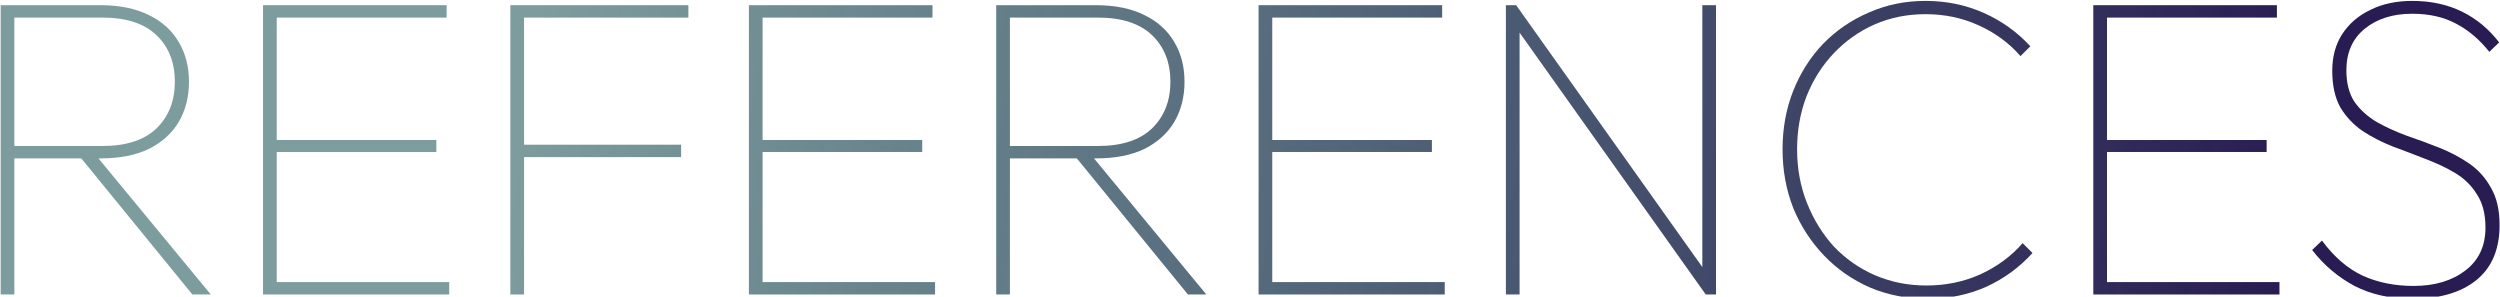
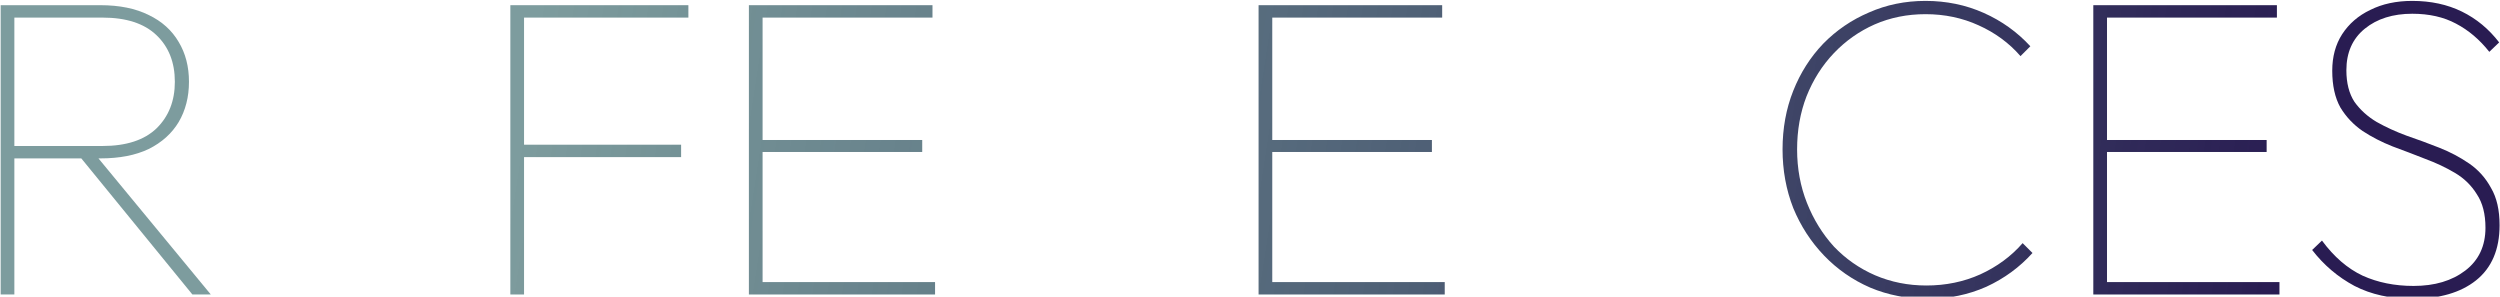
<svg xmlns="http://www.w3.org/2000/svg" width="1180" height="140" viewBox="0 0 1180 140" fill="none">
  <path d="M3.548 74.764V68.906H48.392C59.57 68.906 68.054 66.145 73.844 60.624C79.635 54.968 82.53 47.629 82.53 38.606C82.53 29.449 79.635 22.109 73.844 16.588C68.054 11.067 59.57 8.306 48.392 8.306H3.548V2.448H47.382C56.405 2.448 64.014 3.997 70.208 7.094C76.403 10.057 81.116 14.299 84.348 19.82C87.58 25.207 89.196 31.469 89.196 38.606C89.196 45.743 87.58 52.073 84.348 57.594C81.116 62.981 76.403 67.223 70.208 70.32C64.014 73.283 56.405 74.764 47.382 74.764H3.548ZM0.316 139V2.448H6.78V139H0.316ZM90.812 139L36.07 71.936L43.14 70.724L99.498 139H90.812Z" fill="url(#paint0_linear_3142_83809)" />
-   <path d="M124.152 139V2.448H130.616V139H124.152ZM127.788 139V133.142H212.022V139H127.788ZM127.788 71.734V66.078H205.962V71.734H127.788ZM127.788 8.306V2.448H210.81V8.306H127.788Z" fill="url(#paint1_linear_3142_83809)" />
  <path d="M240.886 139V2.448H247.35V139H240.886ZM244.522 74.158V68.3H321.484V74.158H244.522ZM244.522 8.306V2.448H324.918V8.306H244.522Z" fill="url(#paint2_linear_3142_83809)" />
  <path d="M353.477 139V2.448H359.941V139H353.477ZM357.113 139V133.142H441.347V139H357.113ZM357.113 71.734V66.078H435.287V71.734H357.113ZM357.113 8.306V2.448H440.135V8.306H357.113Z" fill="url(#paint3_linear_3142_83809)" />
-   <path d="M473.443 74.764V68.906H518.287C529.464 68.906 537.948 66.145 543.739 60.624C549.53 54.968 552.425 47.629 552.425 38.606C552.425 29.449 549.53 22.109 543.739 16.588C537.948 11.067 529.464 8.306 518.287 8.306H473.443V2.448H517.277C526.3 2.448 533.908 3.997 540.103 7.094C546.298 10.057 551.011 14.299 554.243 19.82C557.475 25.207 559.091 31.469 559.091 38.606C559.091 45.743 557.475 52.073 554.243 57.594C551.011 62.981 546.298 67.223 540.103 70.32C533.908 73.283 526.3 74.764 517.277 74.764H473.443ZM470.211 139V2.448H476.675V139H470.211ZM560.707 139L505.965 71.936L513.035 70.724L569.393 139H560.707Z" fill="url(#paint4_linear_3142_83809)" />
  <path d="M594.047 139V2.448H600.51V139H594.047ZM597.682 139V133.142H681.917V139H597.682ZM597.682 71.734V66.078H675.857V71.734H597.682ZM597.682 8.306V2.448H680.705V8.306H597.682Z" fill="url(#paint5_linear_3142_83809)" />
-   <path d="M710.78 139V2.448H715.628L717.244 10.932V139H710.78ZM805.114 139L714.214 11.134L715.628 2.448L806.528 130.314L805.114 139ZM805.114 139L803.498 130.516V2.448H809.962V139H805.114Z" fill="url(#paint6_linear_3142_83809)" />
  <path d="M909.842 141.02C900.146 141.02 891.123 139.269 882.774 135.768C874.425 132.132 867.153 127.082 860.958 120.618C854.763 114.154 849.915 106.68 846.414 98.196C843.047 89.577 841.364 80.353 841.364 70.522C841.364 60.557 843.047 51.332 846.414 42.848C849.781 34.364 854.494 26.957 860.554 20.628C866.749 14.299 873.953 9.383 882.168 5.882C890.383 2.246 899.271 0.428 908.832 0.428C918.663 0.428 927.82 2.313 936.304 6.084C944.788 9.855 952.127 15.107 958.322 21.84L953.676 26.486C948.289 20.291 941.691 15.443 933.88 11.942C926.204 8.441 917.855 6.69 908.832 6.69C900.213 6.69 892.201 8.306 884.794 11.538C877.522 14.77 871.125 19.281 865.604 25.072C860.083 30.863 855.773 37.663 852.676 45.474C849.713 53.15 848.232 61.499 848.232 70.522C848.232 79.545 849.781 87.961 852.878 95.772C855.975 103.583 860.217 110.451 865.604 116.376C871.125 122.167 877.589 126.678 884.996 129.91C892.537 133.142 900.617 134.758 909.236 134.758C918.393 134.758 926.877 133.007 934.688 129.506C942.633 125.87 949.299 120.955 954.686 114.76L959.332 119.406C953.272 126.139 946 131.459 937.516 135.364C929.032 139.135 919.807 141.02 909.842 141.02Z" fill="url(#paint7_linear_3142_83809)" />
  <path d="M988.041 139V2.448H994.505V139H988.041ZM991.677 139V133.142H1075.91V139H991.677ZM991.677 71.734V66.078H1069.85V71.734H991.677ZM991.677 8.306V2.448H1074.7V8.306H991.677Z" fill="url(#paint8_linear_3142_83809)" />
  <path d="M1138.8 141.02C1128.29 141.02 1119.13 139 1111.32 134.96C1103.51 130.785 1096.85 125.129 1091.33 117.992L1095.97 113.548C1101.63 121.224 1108.02 126.745 1115.16 130.112C1122.3 133.344 1130.31 134.96 1139.2 134.96C1149.17 134.96 1157.31 132.536 1163.64 127.688C1169.97 122.84 1173.14 116.107 1173.14 107.488C1173.14 101.024 1171.79 95.772 1169.1 91.732C1166.54 87.557 1163.1 84.191 1158.79 81.632C1154.48 79.073 1149.77 76.851 1144.65 74.966C1139.54 72.946 1134.42 70.993 1129.3 69.108C1124.18 67.088 1119.47 64.664 1115.16 61.836C1110.85 58.873 1107.35 55.17 1104.66 50.726C1102.1 46.147 1100.82 40.357 1100.82 33.354C1100.82 26.755 1102.37 21.032 1105.47 16.184C1108.7 11.201 1113.14 7.363 1118.8 4.67C1124.45 1.842 1131.05 0.428 1138.59 0.428C1147.35 0.428 1155.16 2.111 1162.03 5.478C1168.89 8.845 1174.75 13.693 1179.6 20.022L1174.95 24.466C1170.38 18.675 1165.12 14.231 1159.2 11.134C1153.41 8.037 1146.54 6.488 1138.59 6.488C1129.44 6.488 1121.96 8.845 1116.17 13.558C1110.38 18.271 1107.49 24.803 1107.49 33.152C1107.49 39.212 1108.77 44.195 1111.32 48.1C1114.02 51.871 1117.52 55.035 1121.83 57.594C1126.14 60.018 1130.85 62.173 1135.97 64.058C1141.09 65.809 1146.2 67.694 1151.32 69.714C1156.44 71.734 1161.15 74.225 1165.46 77.188C1169.77 80.151 1173.2 83.989 1175.76 88.702C1178.46 93.281 1179.8 99.139 1179.8 106.276C1179.8 117.723 1176.1 126.409 1168.69 132.334C1161.42 138.125 1151.45 141.02 1138.8 141.02Z" fill="url(#paint9_linear_3142_83809)" />
  <defs>
    <linearGradient id="paint0_linear_3142_83809" x1="1112.35" y1="-99.677" x2="289.993" y2="-226.906" gradientUnits="userSpaceOnUse">
      <stop stop-color="#291C52" />
      <stop offset="1" stop-color="#0A4447" stop-opacity="0.53" />
    </linearGradient>
    <linearGradient id="paint1_linear_3142_83809" x1="1112.35" y1="-99.677" x2="289.993" y2="-226.906" gradientUnits="userSpaceOnUse">
      <stop stop-color="#291C52" />
      <stop offset="1" stop-color="#0A4447" stop-opacity="0.53" />
    </linearGradient>
    <linearGradient id="paint2_linear_3142_83809" x1="1112.35" y1="-99.677" x2="289.993" y2="-226.906" gradientUnits="userSpaceOnUse">
      <stop stop-color="#291C52" />
      <stop offset="1" stop-color="#0A4447" stop-opacity="0.53" />
    </linearGradient>
    <linearGradient id="paint3_linear_3142_83809" x1="1112.35" y1="-99.677" x2="289.993" y2="-226.906" gradientUnits="userSpaceOnUse">
      <stop stop-color="#291C52" />
      <stop offset="1" stop-color="#0A4447" stop-opacity="0.53" />
    </linearGradient>
    <linearGradient id="paint4_linear_3142_83809" x1="1112.35" y1="-99.677" x2="289.993" y2="-226.906" gradientUnits="userSpaceOnUse">
      <stop stop-color="#291C52" />
      <stop offset="1" stop-color="#0A4447" stop-opacity="0.53" />
    </linearGradient>
    <linearGradient id="paint5_linear_3142_83809" x1="1112.35" y1="-99.677" x2="289.993" y2="-226.906" gradientUnits="userSpaceOnUse">
      <stop stop-color="#291C52" />
      <stop offset="1" stop-color="#0A4447" stop-opacity="0.53" />
    </linearGradient>
    <linearGradient id="paint6_linear_3142_83809" x1="1112.35" y1="-99.677" x2="289.993" y2="-226.906" gradientUnits="userSpaceOnUse">
      <stop stop-color="#291C52" />
      <stop offset="1" stop-color="#0A4447" stop-opacity="0.53" />
    </linearGradient>
    <linearGradient id="paint7_linear_3142_83809" x1="1112.35" y1="-99.677" x2="289.993" y2="-226.906" gradientUnits="userSpaceOnUse">
      <stop stop-color="#291C52" />
      <stop offset="1" stop-color="#0A4447" stop-opacity="0.53" />
    </linearGradient>
    <linearGradient id="paint8_linear_3142_83809" x1="1112.35" y1="-99.677" x2="289.993" y2="-226.906" gradientUnits="userSpaceOnUse">
      <stop stop-color="#291C52" />
      <stop offset="1" stop-color="#0A4447" stop-opacity="0.53" />
    </linearGradient>
    <linearGradient id="paint9_linear_3142_83809" x1="1112.35" y1="-99.677" x2="289.993" y2="-226.906" gradientUnits="userSpaceOnUse">
      <stop stop-color="#291C52" />
      <stop offset="1" stop-color="#0A4447" stop-opacity="0.53" />
    </linearGradient>
  </defs>
</svg>